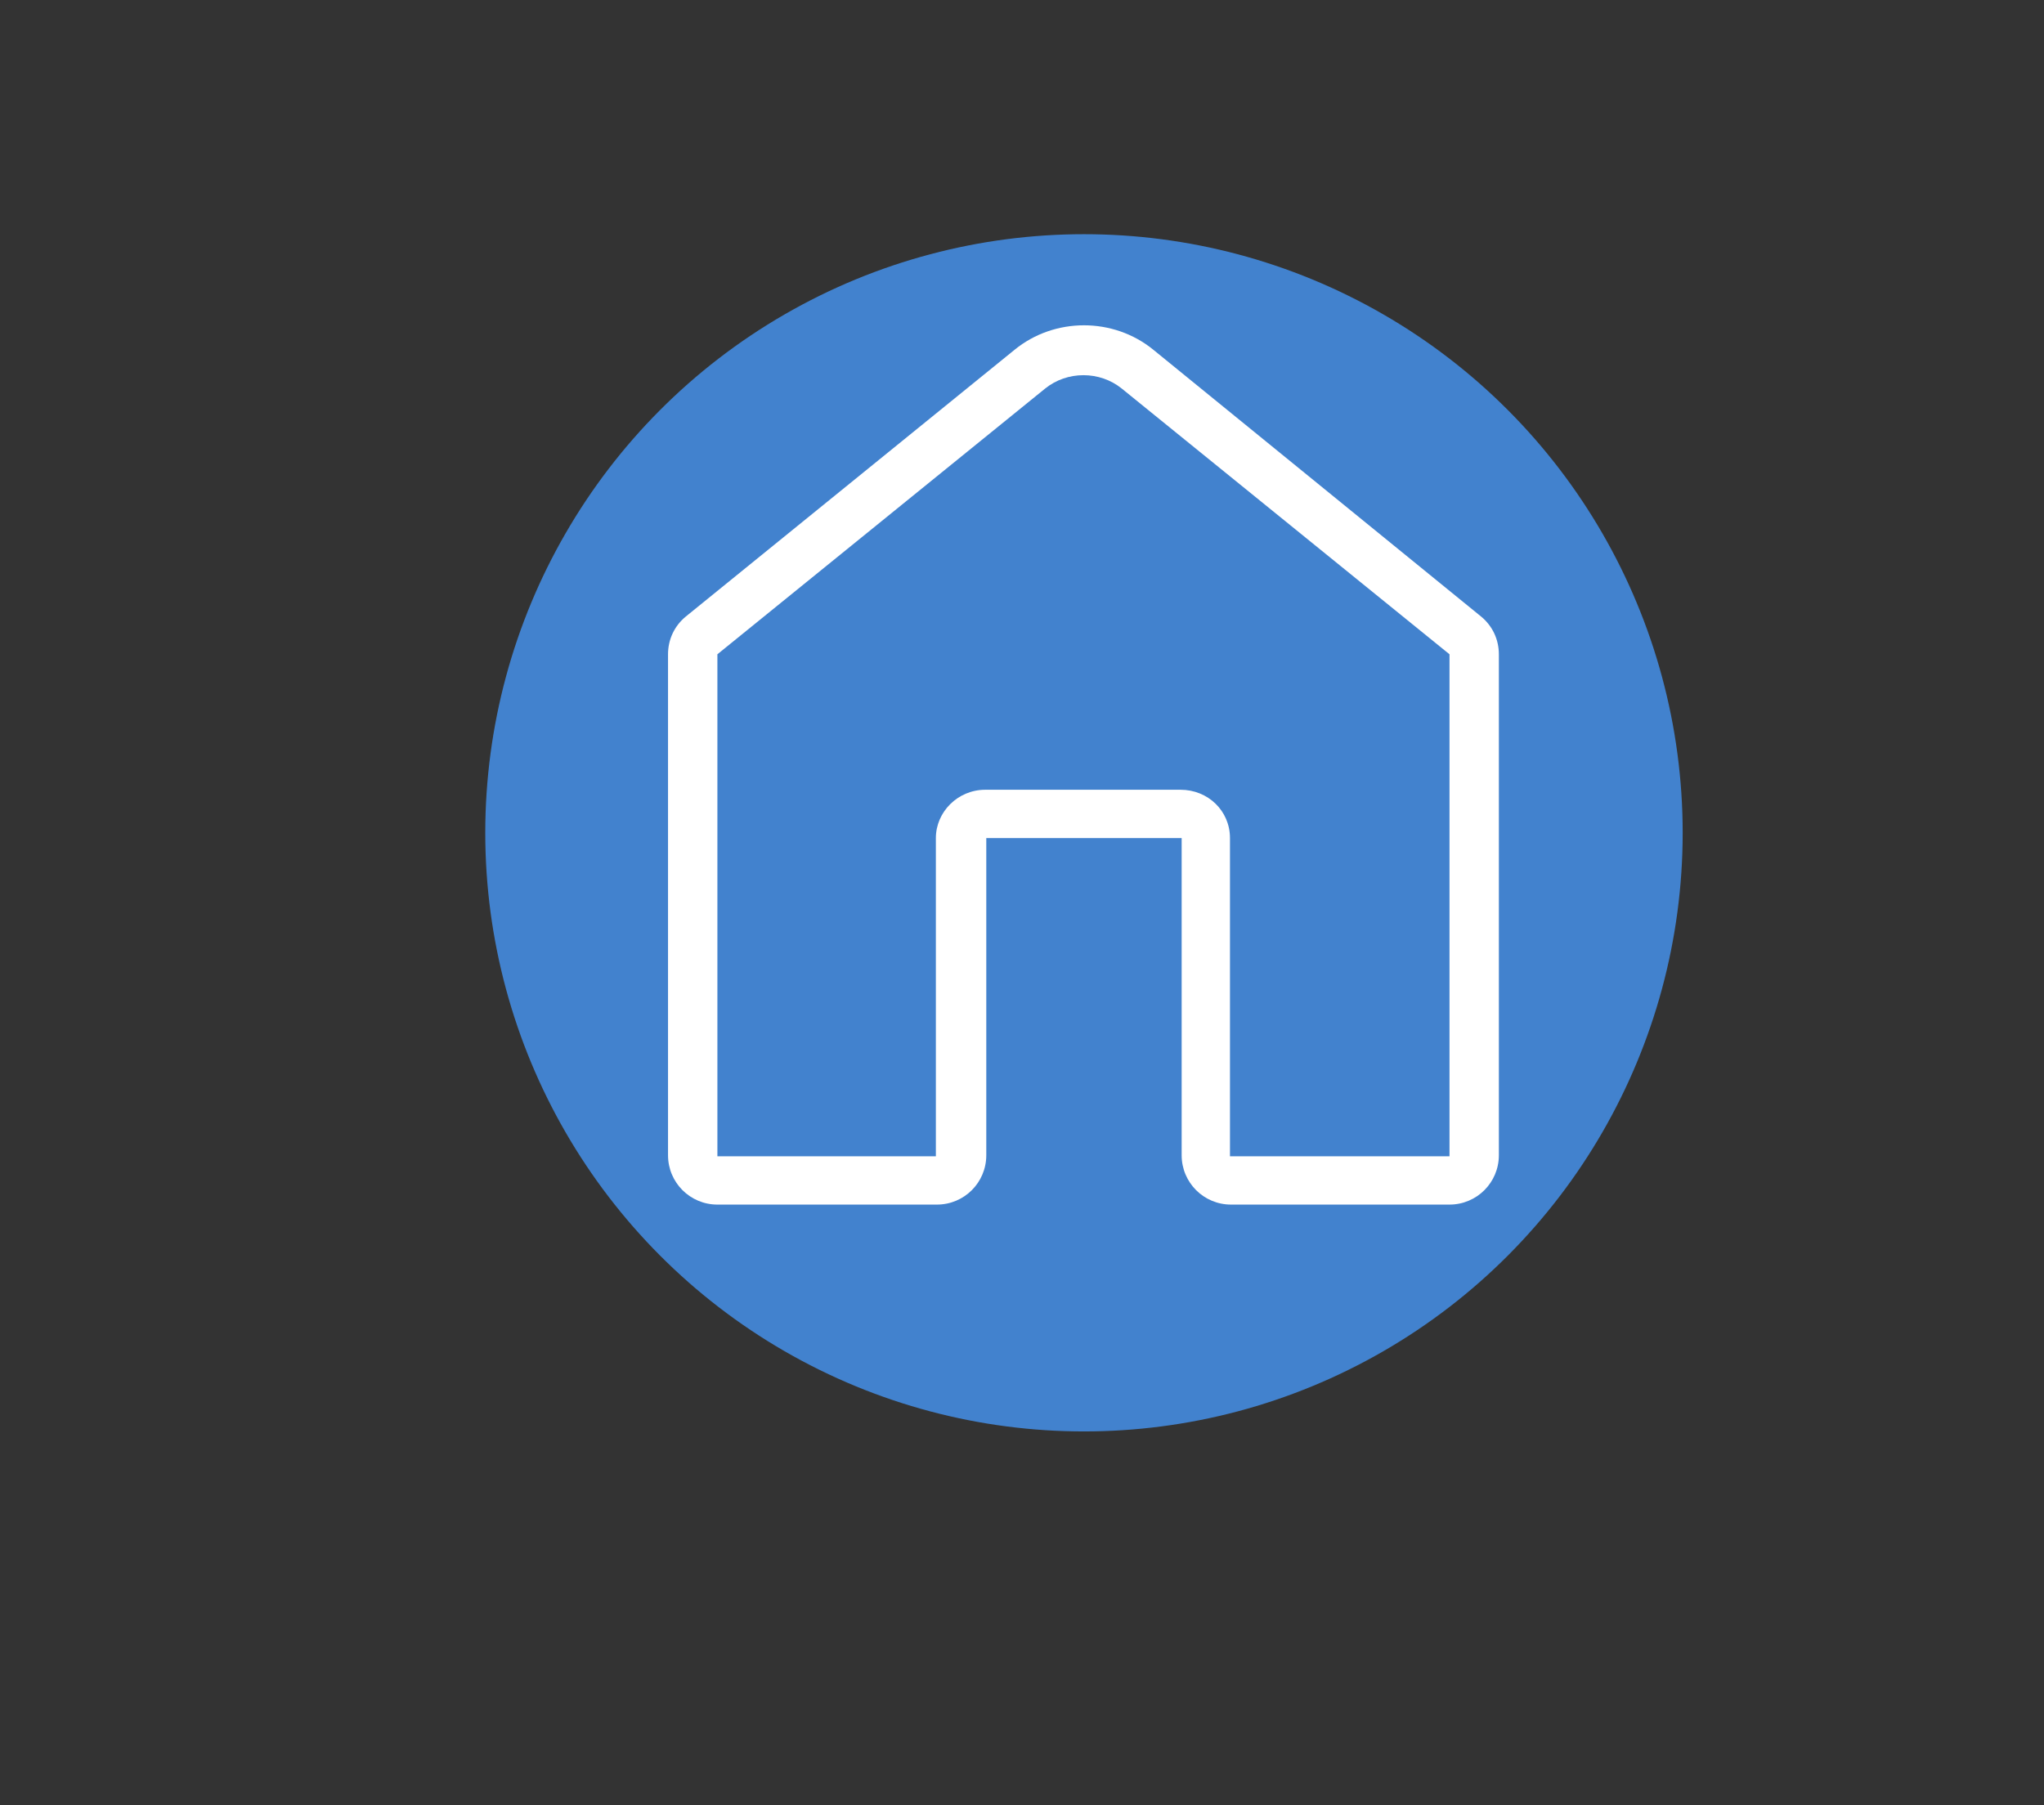
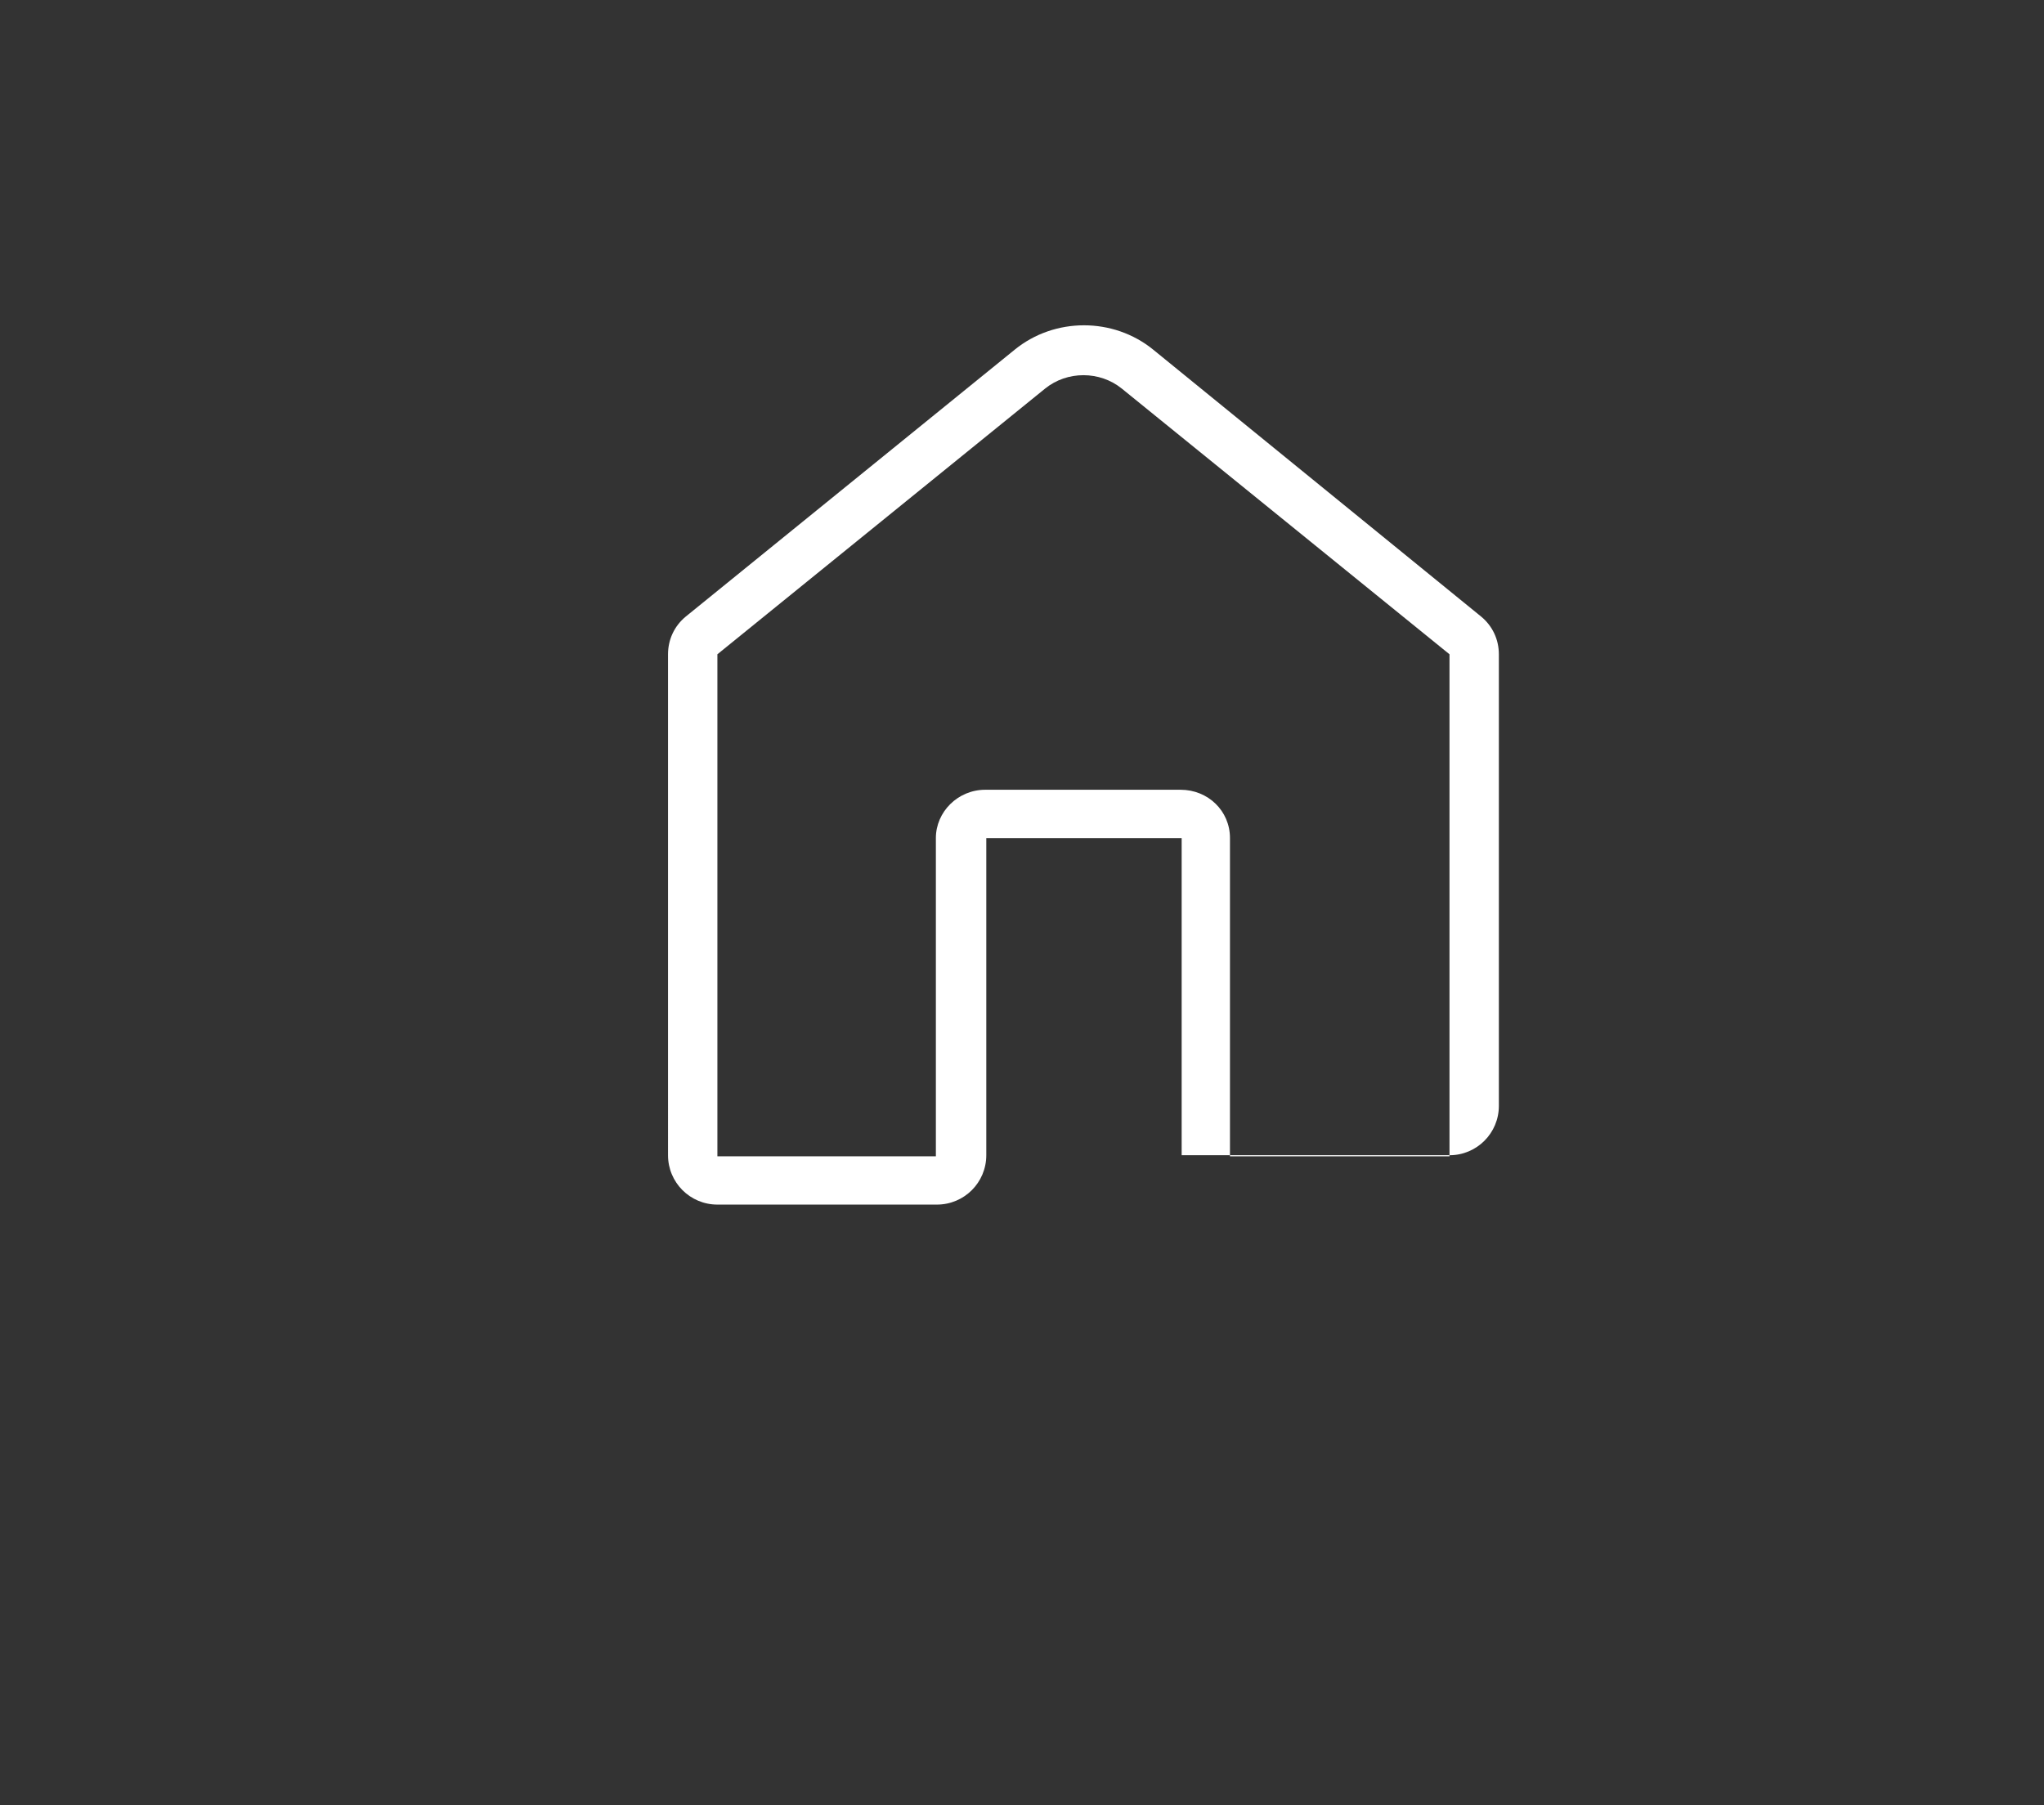
<svg xmlns="http://www.w3.org/2000/svg" version="1.1" x="0px" y="0px" viewBox="0 0 194.6 171.9" style="enable-background:new 0 0 194.6 171.9;" xml:space="preserve">
  <rect x="0" y="0" width="194.6" height="171.9" fill="#333333" stroke="none" />
  <style type="text/css">
	.st0{fill:#4282CE;}
	.st1{fill:#FFFFFF;}
</style>
  <g id="Layer_2">
-     <circle class="st0" cx="103.2" cy="79.3" r="57" />
-   </g>
+     </g>
  <g id="Layer_1">
-     <path class="st1" d="M141,58.7l-31.2-25.4c-3.8-3.1-9.4-3.1-13.2,0l0,0L65.3,58.7c-1.1,0.9-1.7,2.2-1.7,3.6V110   c0,2.6,2.1,4.7,4.7,4.7h20.9c2.6,0,4.7-2.1,4.7-4.7V79.8h18.6V110c0,2.6,2.1,4.7,4.7,4.7H138c2.6,0,4.7-2.1,4.7-4.7V62.3   C142.7,60.9,142.1,59.6,141,58.7z M138,110.1h-20.9V79.8c0-2.6-2.1-4.6-4.7-4.6H93.8c-2.6,0-4.7,2.1-4.7,4.6v30.3H68.3V62.3   L99.5,37c2.1-1.7,5.2-1.7,7.3,0L138,62.3L138,110.1L138,110.1z" />
+     <path class="st1" d="M141,58.7l-31.2-25.4c-3.8-3.1-9.4-3.1-13.2,0l0,0L65.3,58.7c-1.1,0.9-1.7,2.2-1.7,3.6V110   c0,2.6,2.1,4.7,4.7,4.7h20.9c2.6,0,4.7-2.1,4.7-4.7V79.8h18.6V110H138c2.6,0,4.7-2.1,4.7-4.7V62.3   C142.7,60.9,142.1,59.6,141,58.7z M138,110.1h-20.9V79.8c0-2.6-2.1-4.6-4.7-4.6H93.8c-2.6,0-4.7,2.1-4.7,4.6v30.3H68.3V62.3   L99.5,37c2.1-1.7,5.2-1.7,7.3,0L138,62.3L138,110.1L138,110.1z" />
  </g>
</svg>